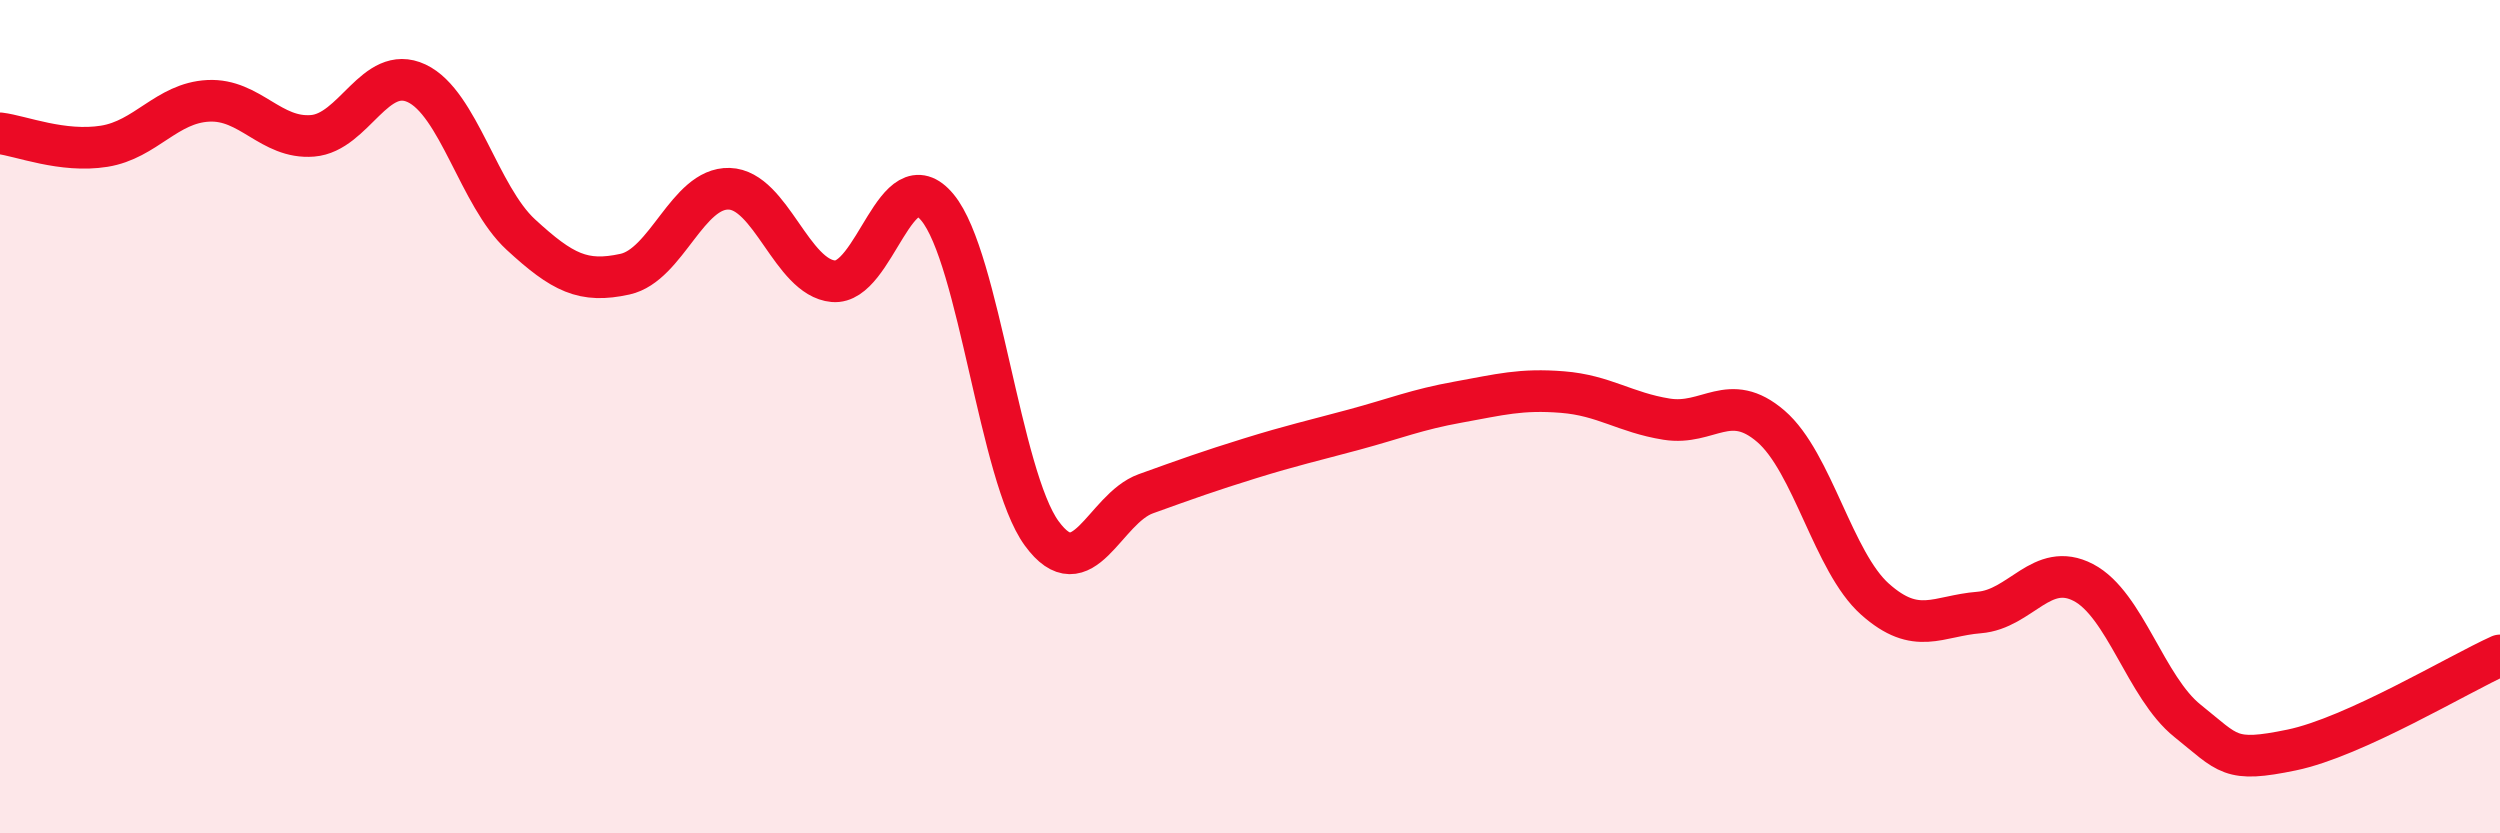
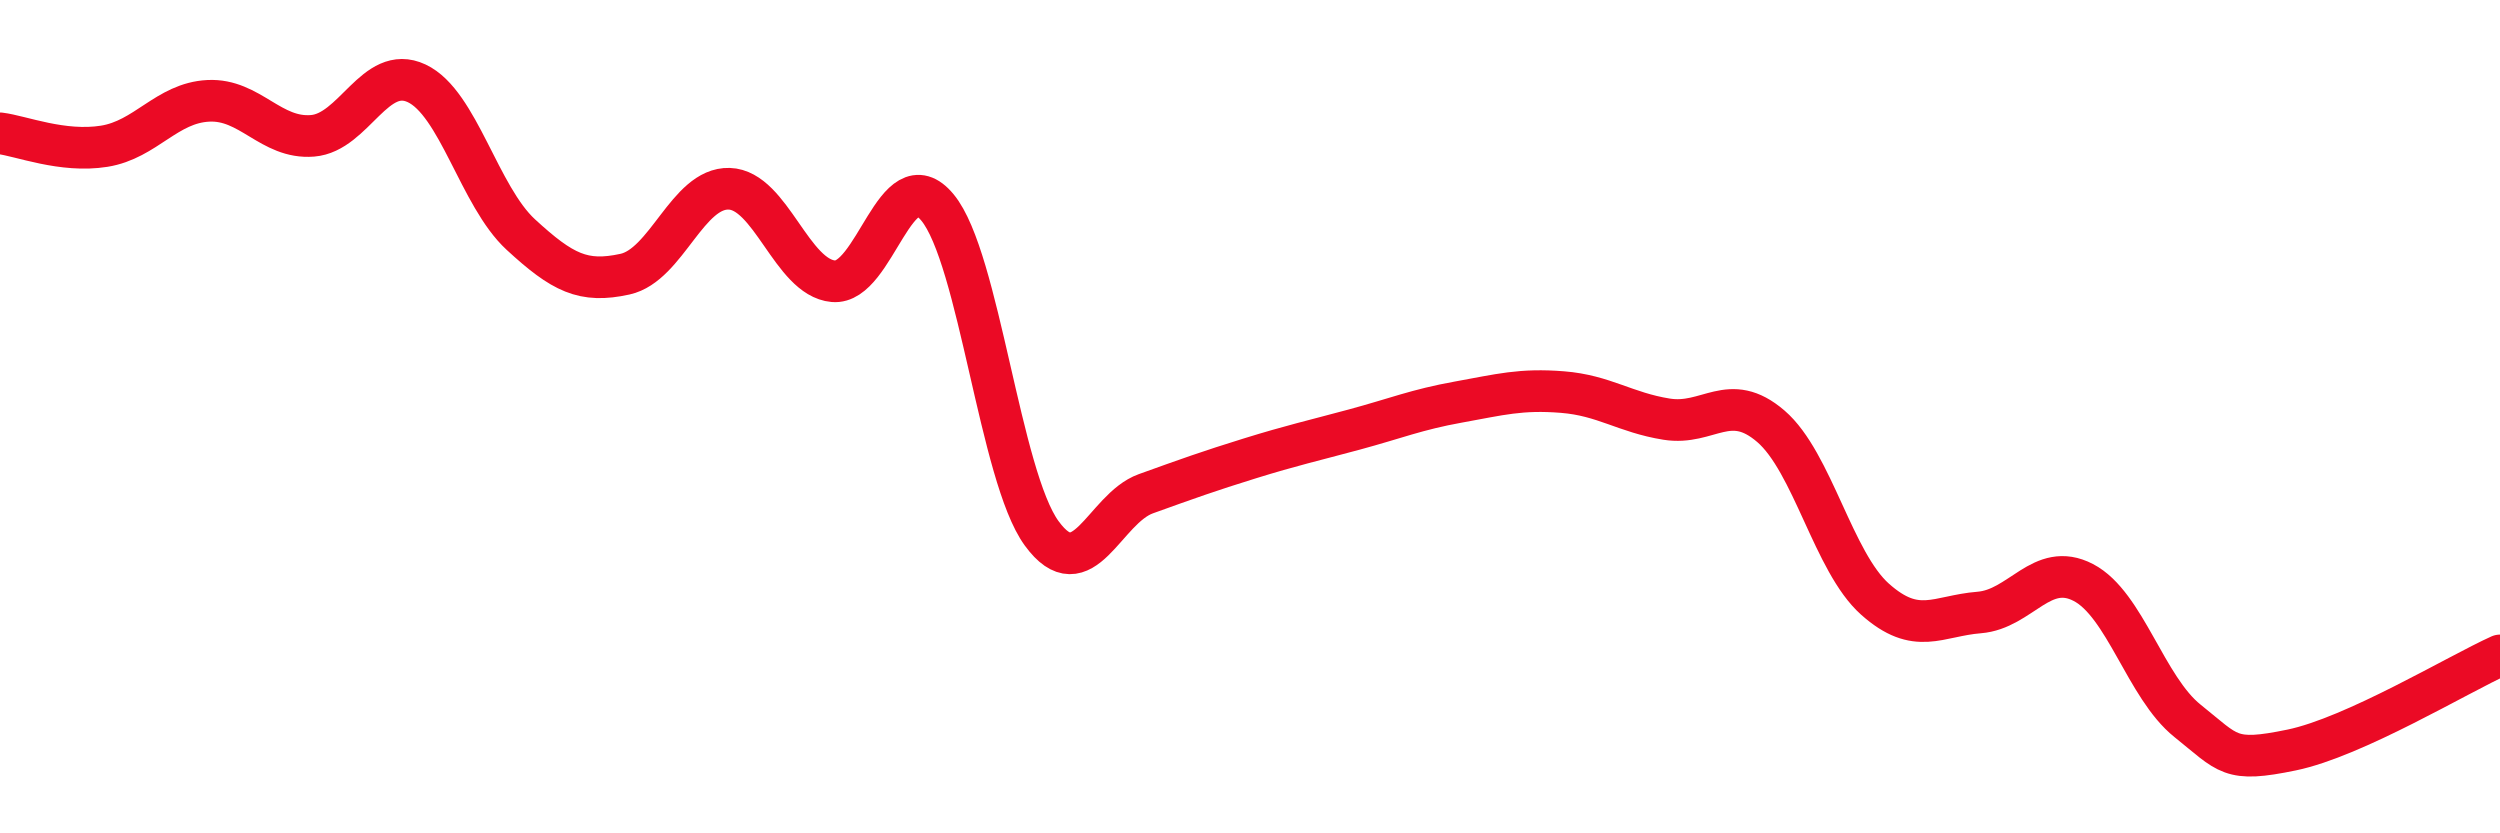
<svg xmlns="http://www.w3.org/2000/svg" width="60" height="20" viewBox="0 0 60 20">
-   <path d="M 0,3.2 C 0.5,3.26 1.5,3.67 2.5,3.51 C 3.5,3.35 4,2.47 5,2.42 C 6,2.37 6.5,3.34 7.5,3.26 C 8.5,3.18 9,1.53 10,2 C 11,2.47 11.5,4.71 12.5,5.63 C 13.5,6.55 14,6.8 15,6.58 C 16,6.36 16.5,4.5 17.5,4.53 C 18.5,4.56 19,6.66 20,6.75 C 21,6.84 21.5,3.77 22.5,4.98 C 23.5,6.19 24,11.43 25,12.8 C 26,14.17 26.5,12.21 27.5,11.85 C 28.5,11.49 29,11.31 30,11 C 31,10.69 31.5,10.58 32.5,10.31 C 33.5,10.04 34,9.83 35,9.65 C 36,9.47 36.5,9.33 37.5,9.41 C 38.5,9.49 39,9.9 40,10.06 C 41,10.22 41.5,9.37 42.5,10.23 C 43.5,11.09 44,13.49 45,14.38 C 46,15.27 46.5,14.78 47.5,14.7 C 48.5,14.62 49,13.46 50,13.98 C 51,14.5 51.5,16.5 52.5,17.3 C 53.5,18.1 53.5,18.31 55,18 C 56.5,17.69 59,16.18 60,15.73L60 20L0 20Z" fill="#EB0A25" opacity="0.1" stroke-linecap="round" stroke-linejoin="round" />
  <path d="M 0,3.2 C 0.5,3.26 1.5,3.67 2.5,3.51 C 3.5,3.35 4,2.47 5,2.42 C 6,2.37 6.5,3.34 7.5,3.26 C 8.5,3.18 9,1.53 10,2 C 11,2.47 11.5,4.71 12.5,5.63 C 13.5,6.55 14,6.8 15,6.58 C 16,6.36 16.5,4.5 17.5,4.53 C 18.5,4.56 19,6.66 20,6.75 C 21,6.84 21.5,3.77 22.5,4.98 C 23.5,6.19 24,11.43 25,12.8 C 26,14.17 26.5,12.21 27.5,11.85 C 28.5,11.49 29,11.31 30,11 C 31,10.69 31.5,10.58 32.5,10.31 C 33.5,10.04 34,9.83 35,9.65 C 36,9.47 36.5,9.33 37.5,9.41 C 38.5,9.49 39,9.9 40,10.06 C 41,10.22 41.5,9.37 42.5,10.23 C 43.5,11.09 44,13.49 45,14.38 C 46,15.27 46.5,14.78 47.5,14.7 C 48.5,14.62 49,13.46 50,13.98 C 51,14.5 51.5,16.5 52.5,17.3 C 53.5,18.1 53.5,18.31 55,18 C 56.5,17.69 59,16.18 60,15.73" stroke="#EB0A25" stroke-width="1" fill="none" stroke-linecap="round" stroke-linejoin="round" />
</svg>